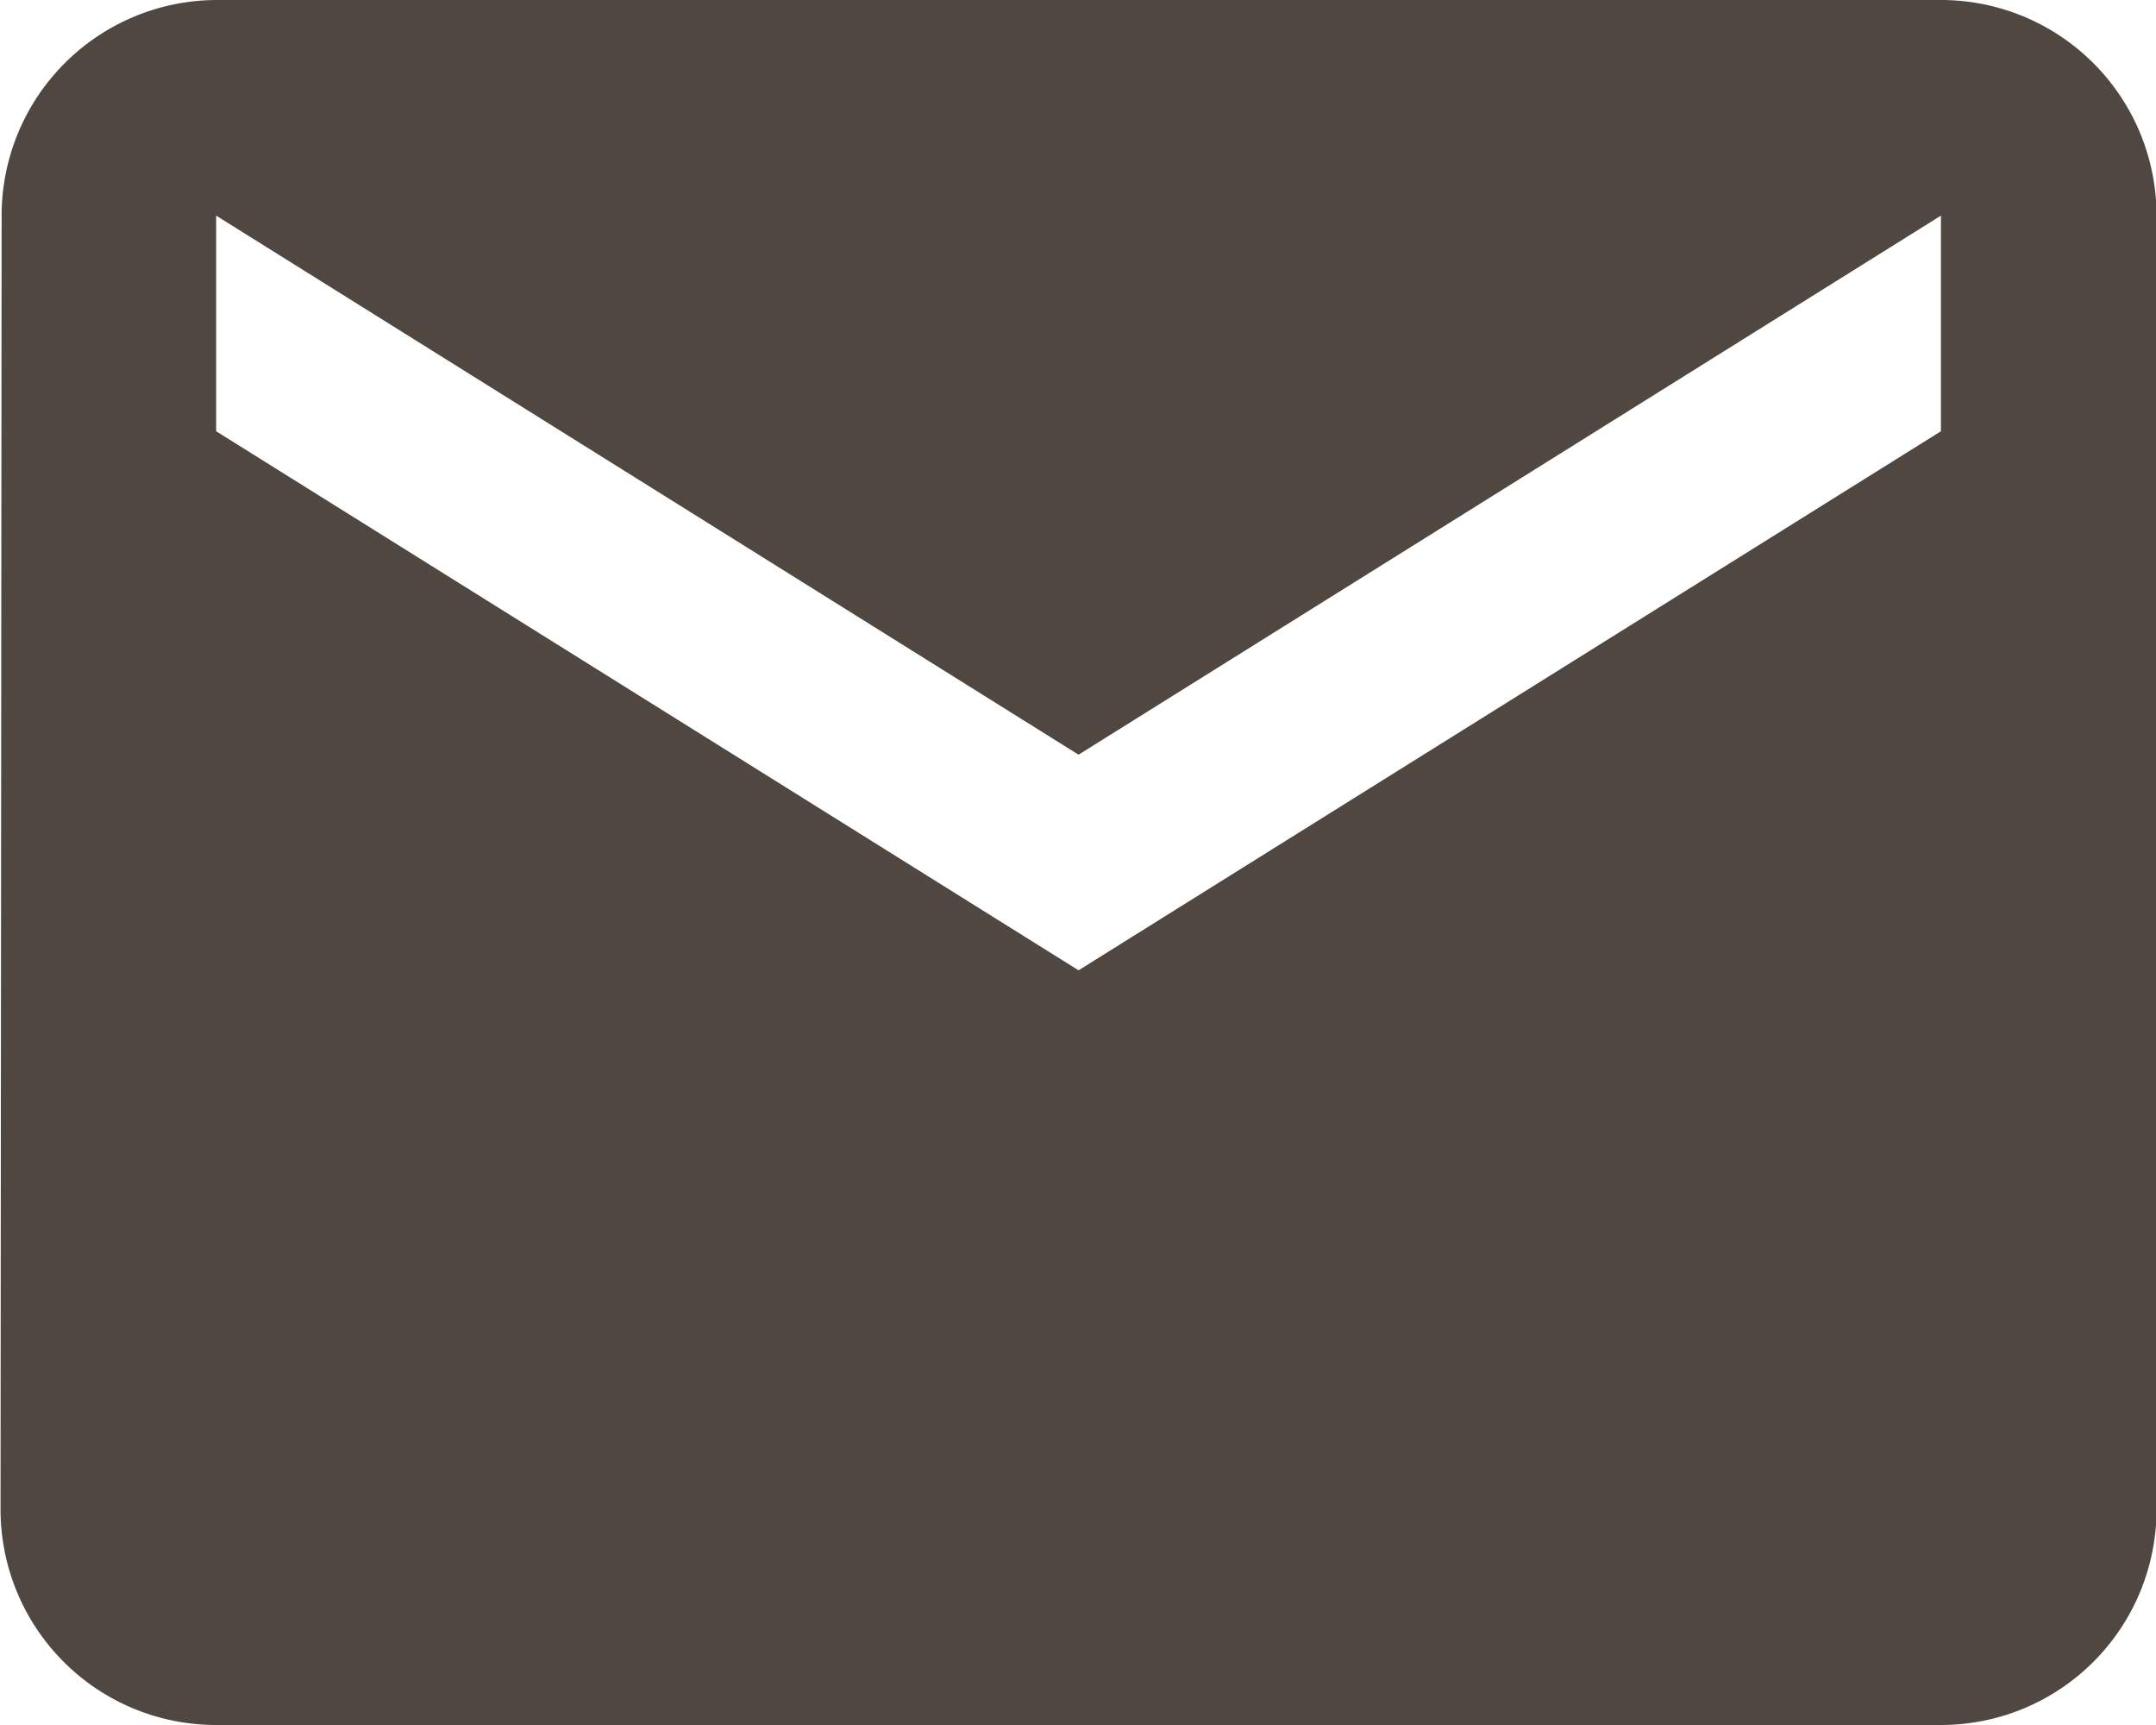
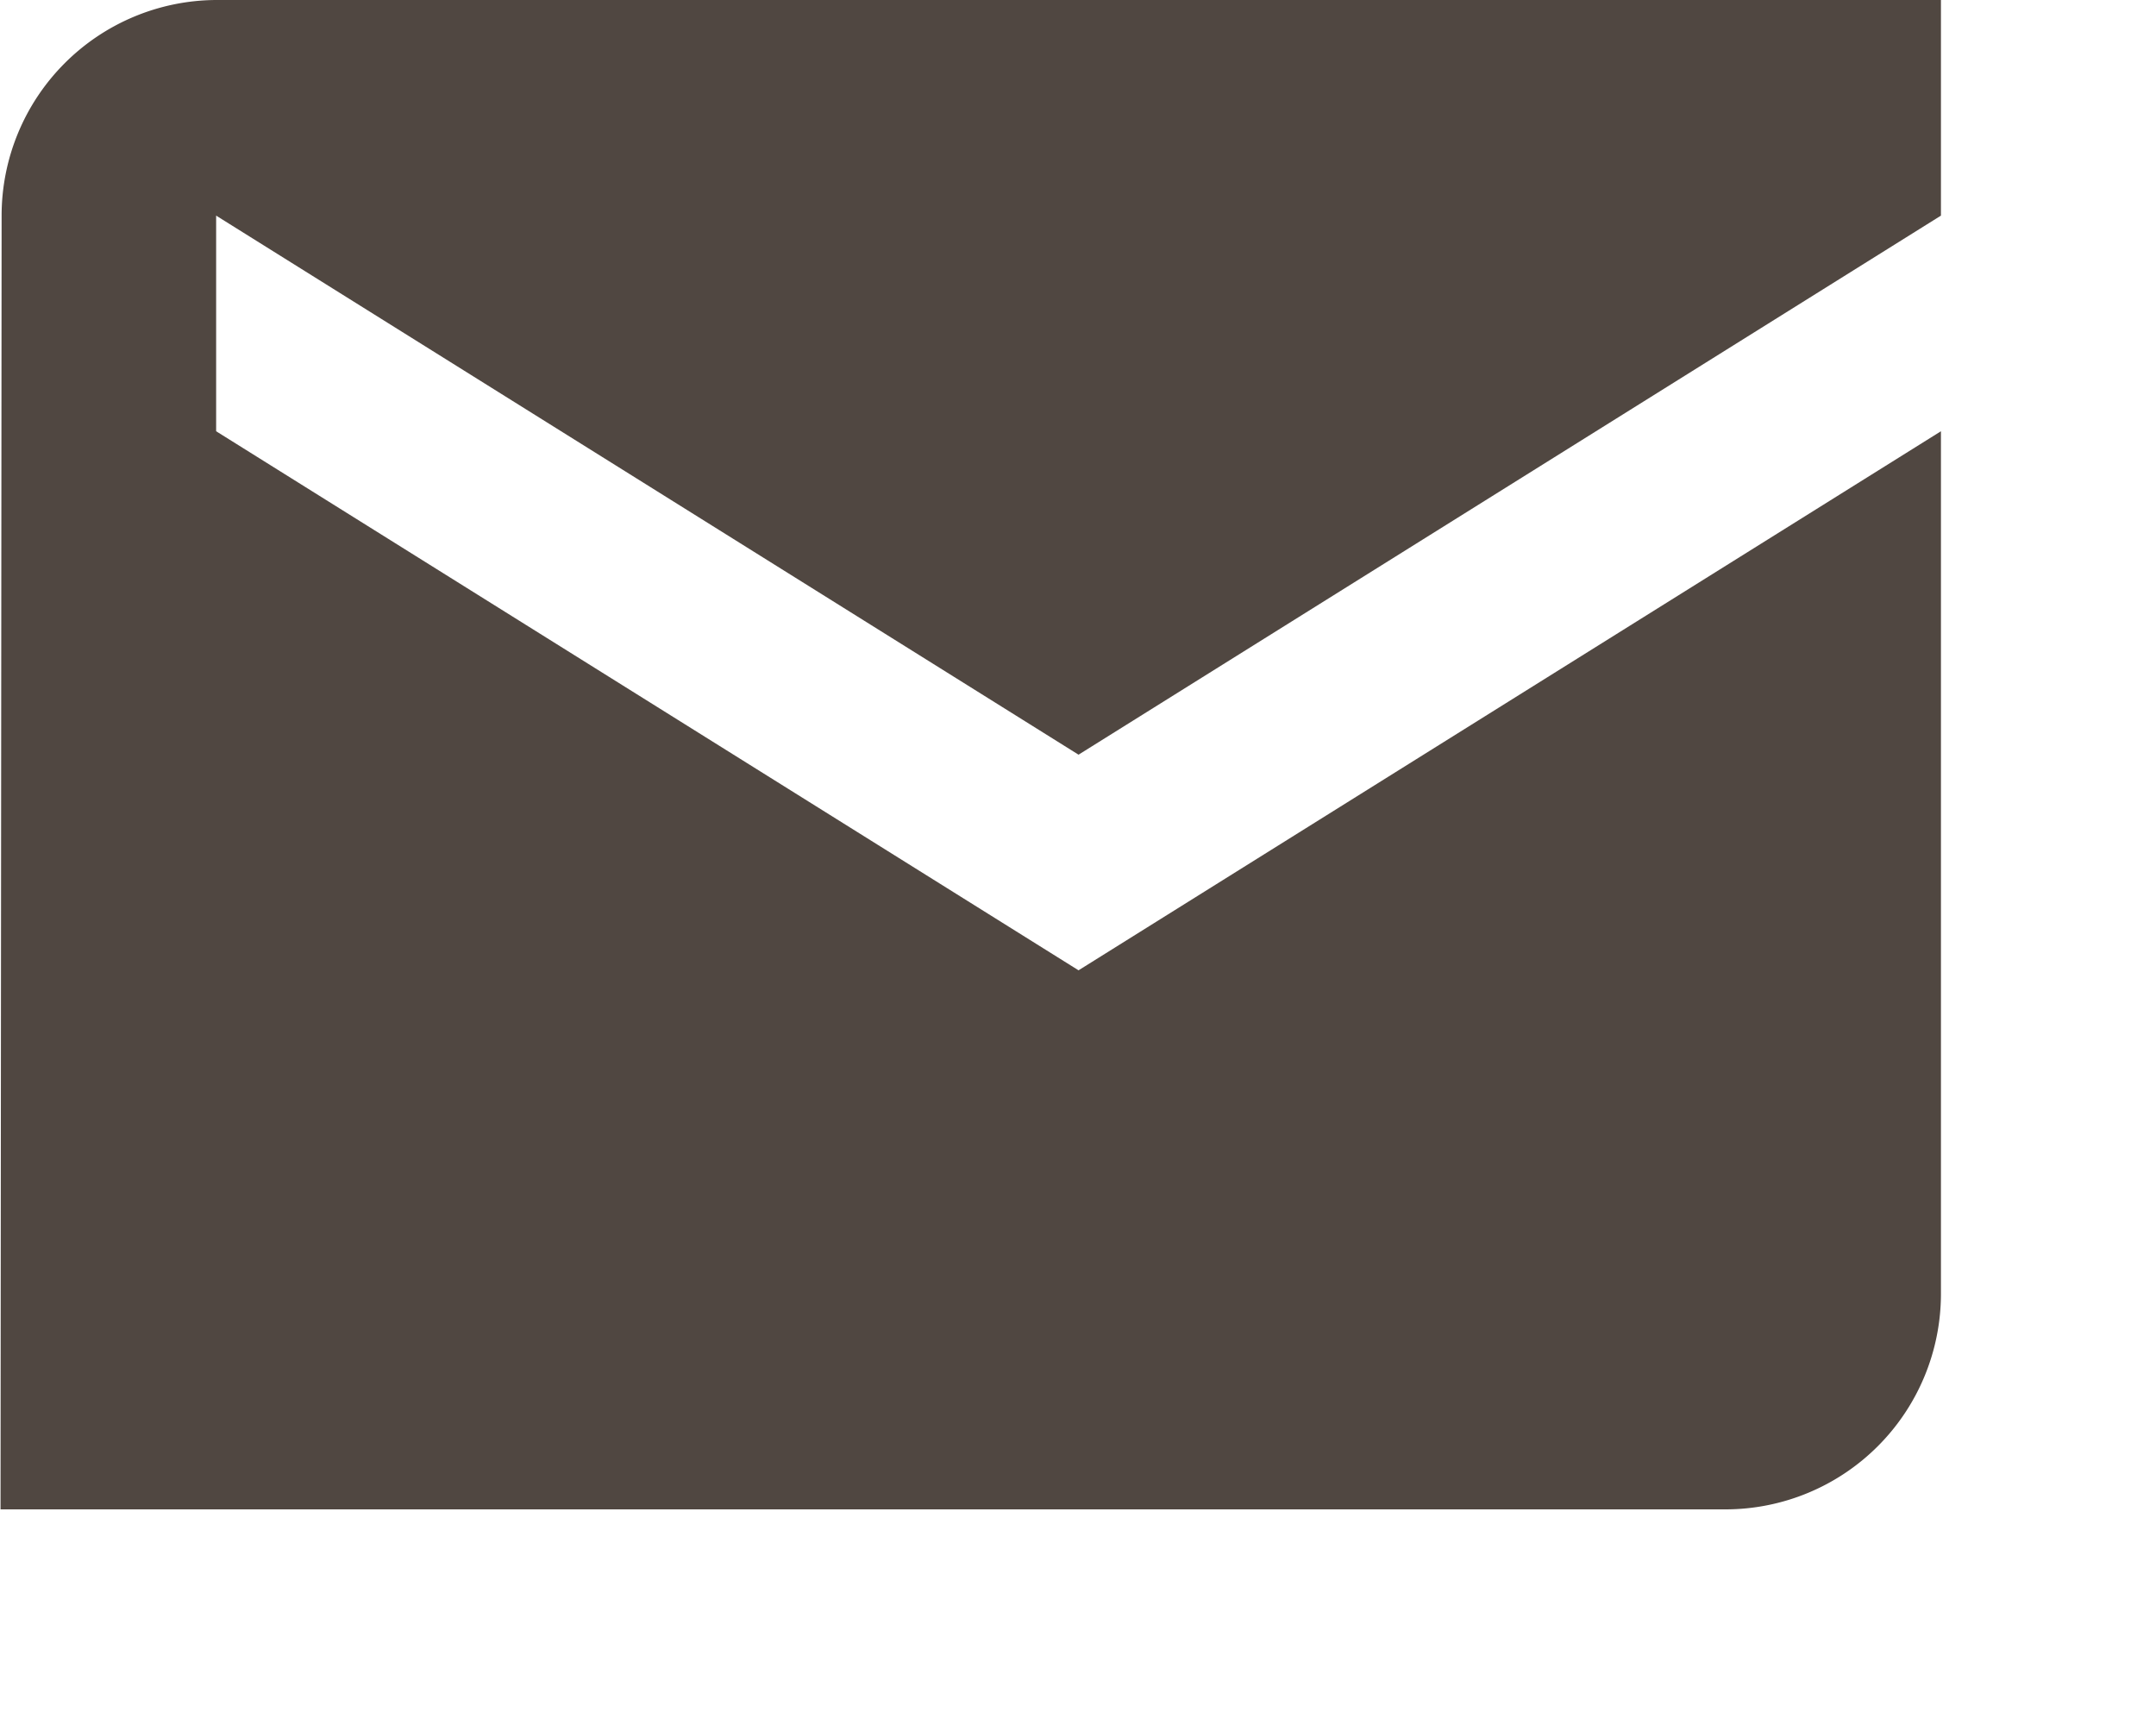
<svg xmlns="http://www.w3.org/2000/svg" width="16" height="12.8" viewBox="0 0 16 12.8">
  <defs>
    <style>.a{fill:#504741;}</style>
  </defs>
-   <path class="a" d="M282.9,243.3H270.1a1.6,1.6,0,0,0-1.592,1.6l-.008,9.6a1.6,1.6,0,0,0,1.6,1.6h12.8a1.6,1.6,0,0,0,1.6-1.6v-9.6A1.6,1.6,0,0,0,282.9,243.3Zm0,3.2-6.4,4-6.4-4v-1.6l6.4,4,6.4-4Z" transform="translate(-268.496 -243.3)" />
+   <path class="a" d="M282.9,243.3H270.1a1.6,1.6,0,0,0-1.592,1.6l-.008,9.6h12.8a1.6,1.6,0,0,0,1.6-1.6v-9.6A1.6,1.6,0,0,0,282.9,243.3Zm0,3.2-6.4,4-6.4-4v-1.6l6.4,4,6.4-4Z" transform="translate(-268.496 -243.3)" />
</svg>